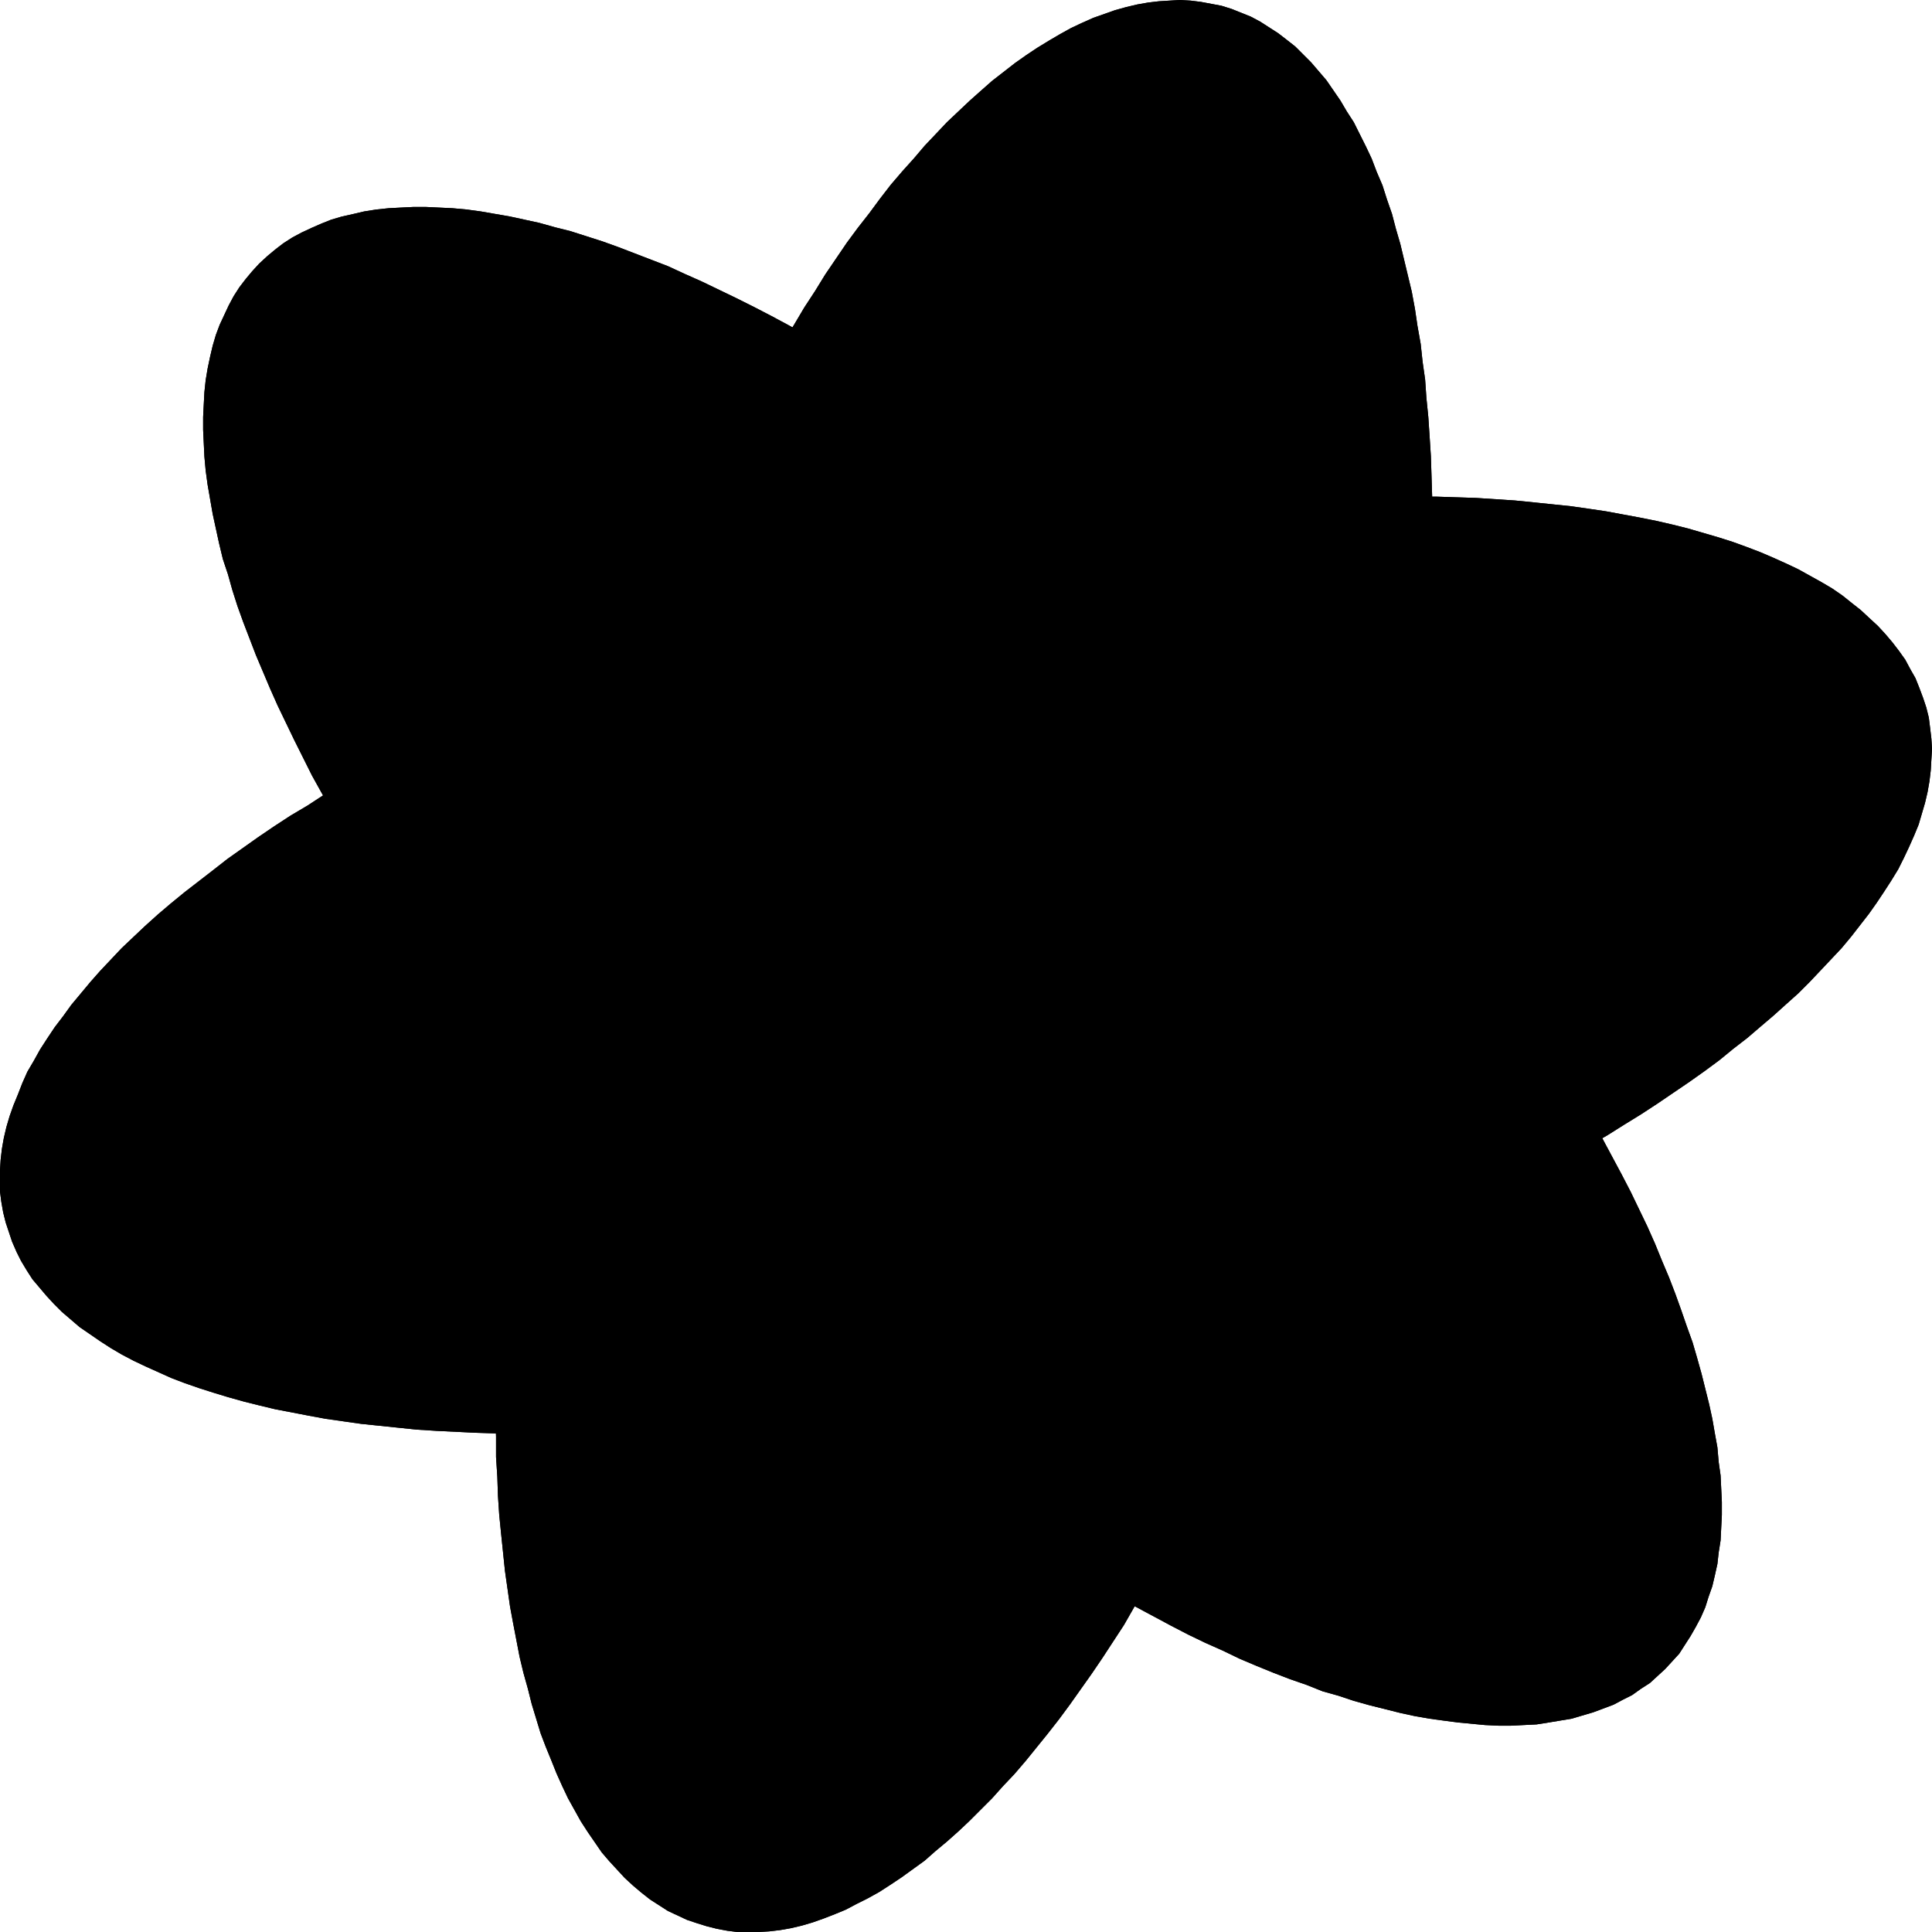
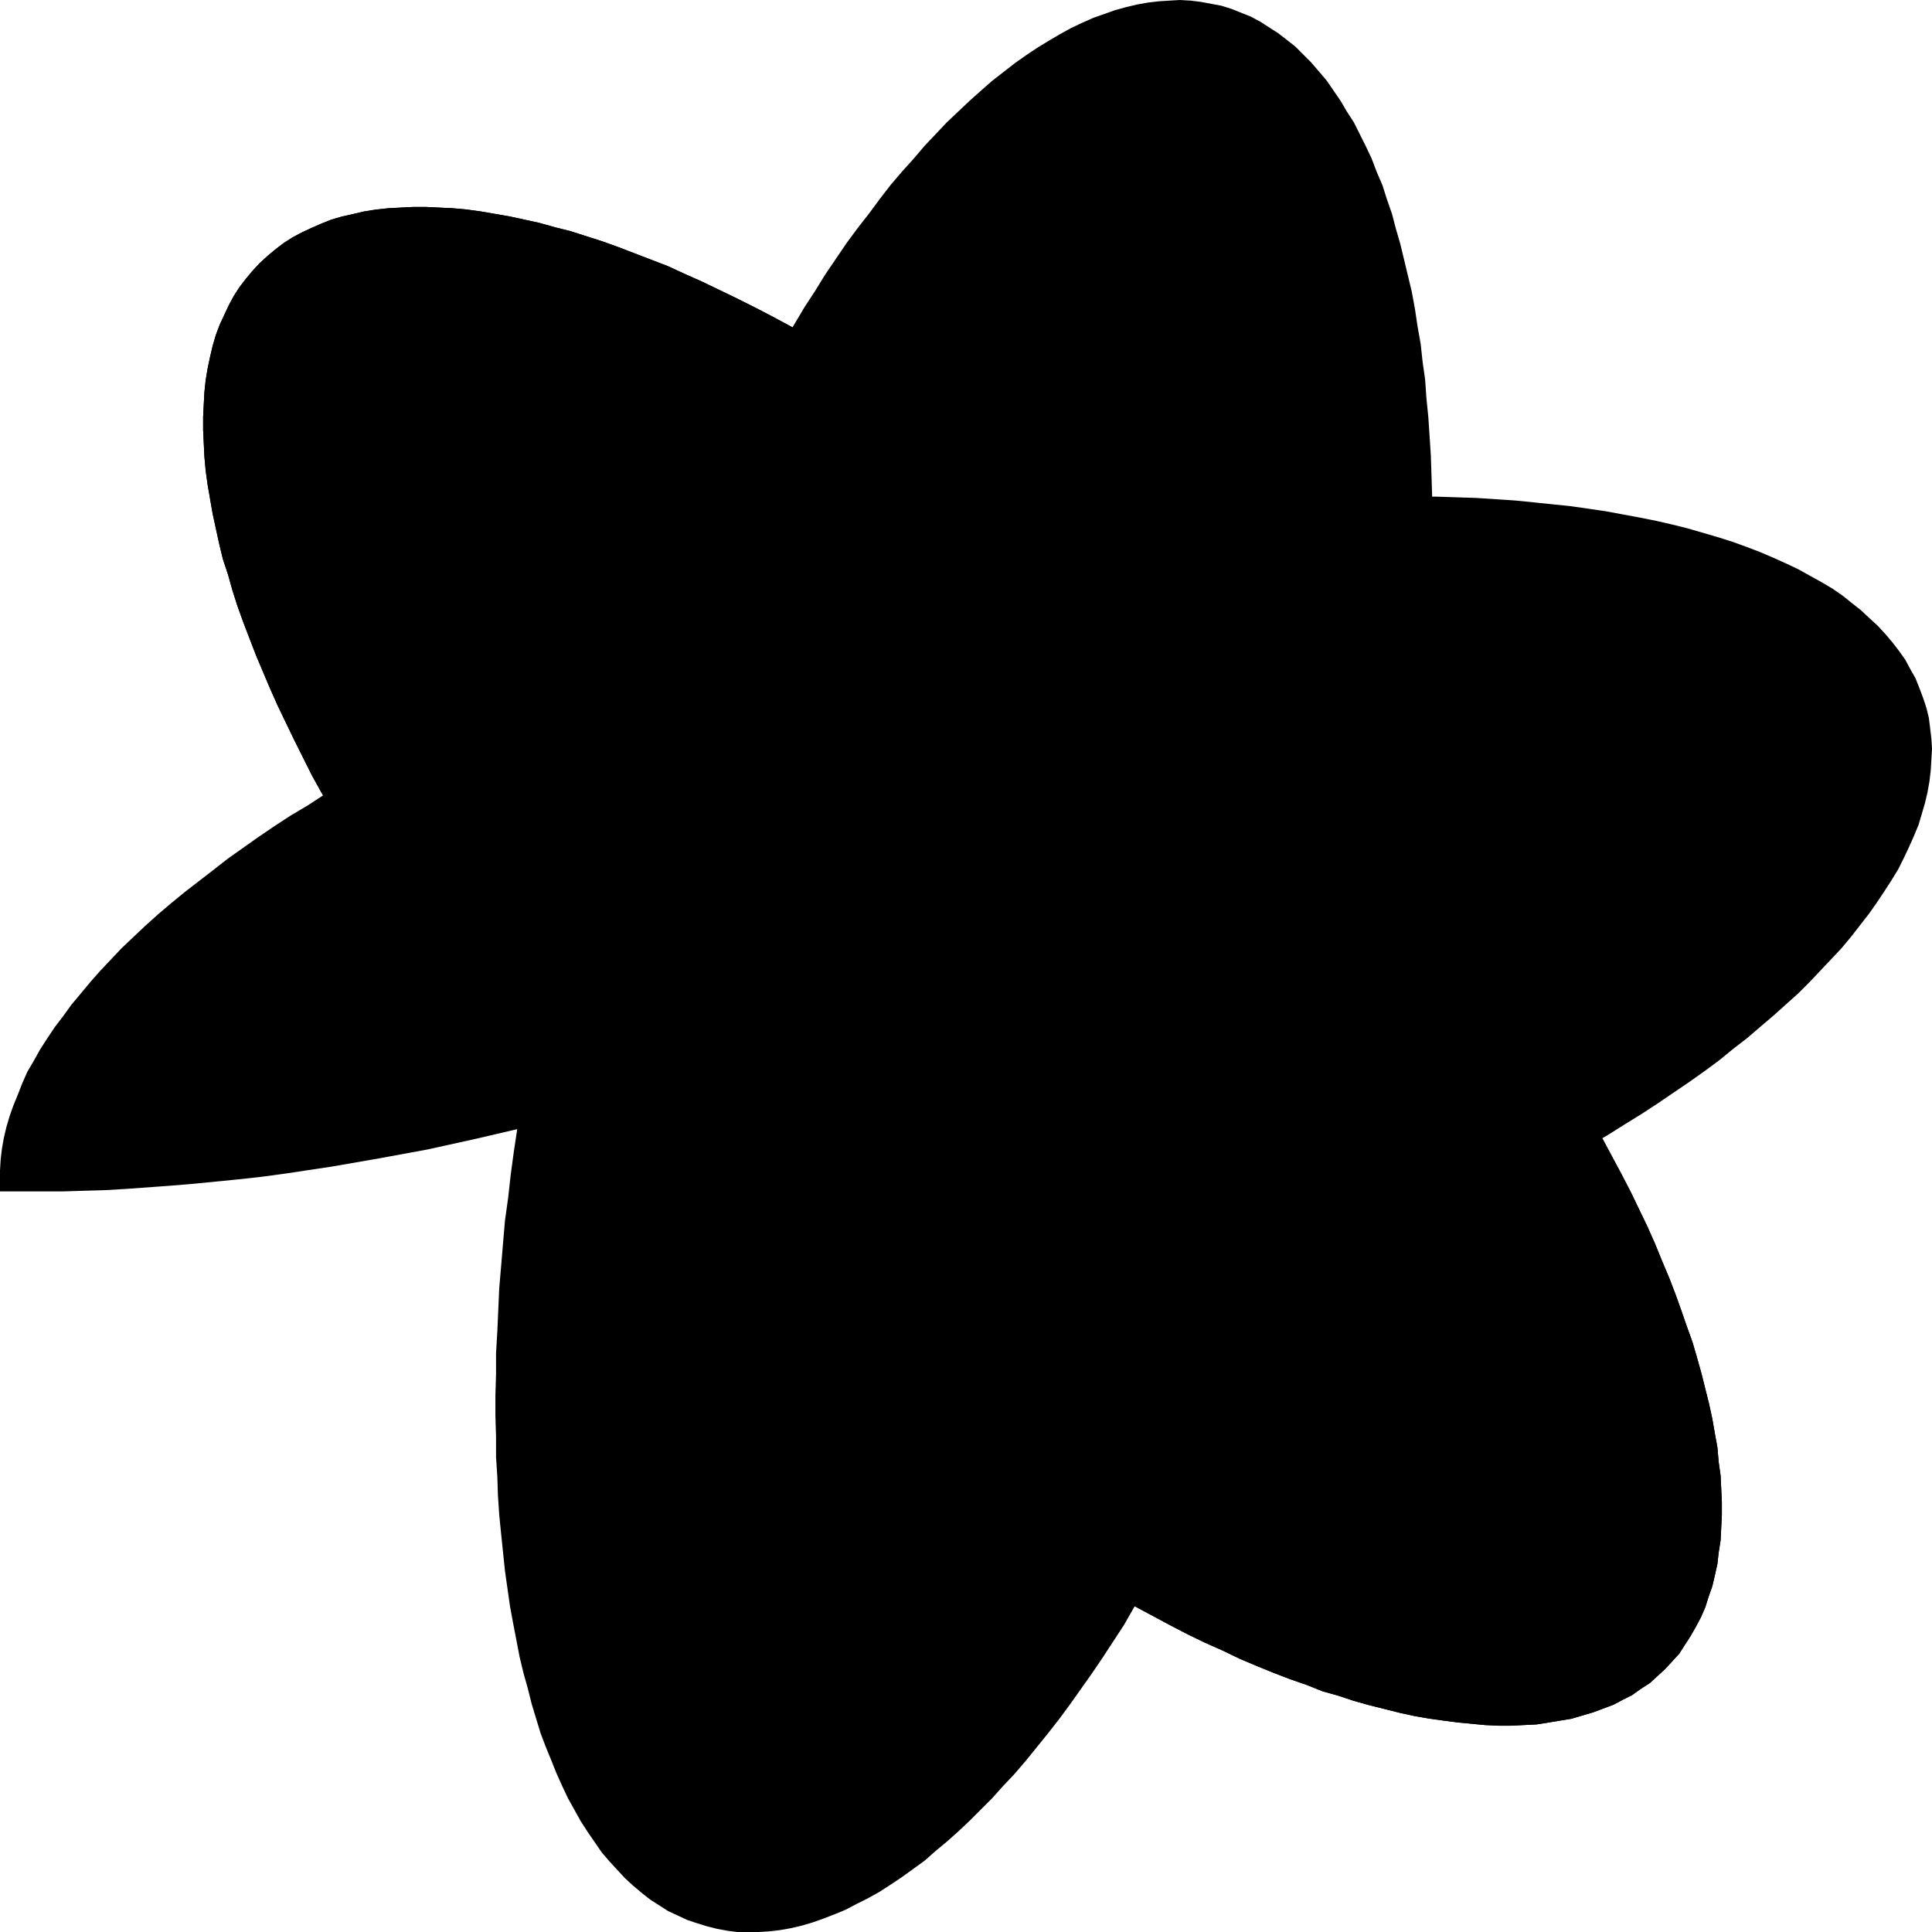
<svg xmlns="http://www.w3.org/2000/svg" xmlns:ns1="http://sodipodi.sourceforge.net/DTD/sodipodi-0.dtd" xmlns:ns2="http://www.inkscape.org/namespaces/inkscape" version="1.0" width="129.724mm" height="129.724mm" id="svg6" ns1:docname="Star 17.wmf">
  <ns1:namedview id="namedview6" pagecolor="#ffffff" bordercolor="#000000" borderopacity="0.25" ns2:showpageshadow="2" ns2:pageopacity="0.0" ns2:pagecheckerboard="0" ns2:deskcolor="#d1d1d1" ns2:document-units="mm" />
  <defs id="defs1">
    <pattern id="WMFhbasepattern" patternUnits="userSpaceOnUse" width="6" height="6" x="0" y="0" />
  </defs>
-   <path style="fill:#000000;fill-opacity:1;fill-rule:evenodd;stroke:none" d="m 271.811,344.208 12.443,-3.394 12.282,-3.717 11.958,-3.878 11.797,-4.202 11.474,-4.202 11.312,-4.363 5.494,-2.424 10.666,-4.525 5.333,-2.424 5.171,-2.424 5.01,-2.424 5.01,-2.586 5.01,-2.586 4.686,-2.424 4.686,-2.586 4.686,-2.586 4.525,-2.747 4.525,-2.586 4.363,-2.747 4.202,-2.586 4.202,-2.747 4.04,-2.747 4.04,-2.747 3.878,-2.747 3.717,-2.747 3.555,-2.909 3.555,-2.747 3.394,-2.909 3.232,-2.747 3.232,-2.909 3.07,-2.747 2.909,-2.909 2.747,-2.909 2.747,-2.909 2.586,-2.747 2.424,-2.909 2.262,-2.909 2.262,-2.909 1.939,-2.747 1.939,-2.909 1.778,-2.747 1.778,-2.909 1.454,-2.909 1.293,-2.747 1.293,-2.909 1.131,-2.747 0.808,-2.747 0.808,-2.747 0.646,-2.747 0.485,-2.747 0.323,-2.747 0.162,-2.747 0.162,-2.747 -0.162,-2.586 -0.323,-2.747 -0.323,-2.586 -0.646,-2.586 -0.808,-2.424 -0.97,-2.586 -0.97,-2.424 -1.293,-2.262 -1.293,-2.424 -1.616,-2.262 -1.616,-2.101 -1.778,-2.101 -1.939,-2.101 -2.101,-1.939 -2.262,-2.101 -2.262,-1.778 -2.424,-1.939 -2.586,-1.778 -2.747,-1.616 -2.909,-1.616 -2.909,-1.616 -3.07,-1.454 -3.232,-1.454 -3.394,-1.454 -3.394,-1.293 -3.555,-1.293 -3.555,-1.131 -3.878,-1.131 -3.878,-1.131 -3.878,-0.97 -4.202,-0.97 -4.04,-0.808 -4.363,-0.808 -4.363,-0.808 -4.363,-0.646 -4.525,-0.646 -4.686,-0.485 -4.686,-0.485 -4.848,-0.485 -4.848,-0.323 -5.01,-0.323 -5.01,-0.162 -5.01,-0.162 h -5.333 -5.171 -5.333 l -5.333,0.162 -5.494,0.162 -5.494,0.323 -5.656,0.323 -5.656,0.485 -5.656,0.485 -5.818,0.485 -5.656,0.646 -5.979,0.646 -5.818,0.808 -11.958,1.778 -12.12,2.101 -12.282,2.262 -12.282,2.747 -12.443,2.909 -12.605,3.232 -12.605,3.394 -12.12,3.717 -12.12,3.878 -11.797,4.202 -11.474,4.202 -11.15,4.363 -5.494,2.424 -10.827,4.525 -5.171,2.424 -5.171,2.424 -5.171,2.424 -5.01,2.586 -4.848,2.586 -4.848,2.424 -4.686,2.586 -4.686,2.586 -4.525,2.586 -4.525,2.747 -4.202,2.747 -4.363,2.586 -4.202,2.747 -4.04,2.747 -3.878,2.747 -3.878,2.747 -3.717,2.909 -3.555,2.747 -3.555,2.747 -3.555,2.909 -3.232,2.747 -3.232,2.909 -2.909,2.747 -3.07,2.909 -2.747,2.909 -2.747,2.909 -2.424,2.747 -2.424,2.909 -2.424,2.909 -2.101,2.909 -2.101,2.747 -1.939,2.909 -1.778,2.747 -1.616,2.909 -1.616,2.747 -1.293,2.909 -1.131,2.909 -1.131,2.747 -0.97,2.747 -0.808,2.747 -0.646,2.747 -0.485,2.747 -0.323,2.747 L 0,297.02 v 2.747 2.586 l 0.323,2.586 0.485,2.747 0.646,2.586 0.808,2.424 0.808,2.424 1.131,2.586 1.131,2.262 1.454,2.424 1.454,2.262 1.778,2.101 1.778,2.101 1.939,2.101 1.939,1.939 2.262,1.939 2.262,1.939 2.586,1.778 2.586,1.778 2.747,1.778 2.747,1.616 3.07,1.616 3.07,1.454 3.232,1.454 3.232,1.454 3.394,1.293 3.717,1.293 3.555,1.131 3.717,1.131 4.04,1.131 3.878,0.97 4.04,0.97 4.202,0.808 4.202,0.808 4.363,0.808 4.525,0.646 4.525,0.646 4.686,0.485 9.373,0.97 5.01,0.323 10.019,0.485 5.01,0.162 h 5.171 5.333 5.333 l 5.333,-0.162 5.494,-0.162 5.494,-0.323 11.15,-0.808 5.818,-0.485 11.474,-1.131 5.818,-0.646 5.979,-0.808 11.797,-1.778 12.12,-2.101 12.282,-2.262 12.443,-2.747 12.443,-2.909 z" id="path1" />
+   <path style="fill:#000000;fill-opacity:1;fill-rule:evenodd;stroke:none" d="m 271.811,344.208 12.443,-3.394 12.282,-3.717 11.958,-3.878 11.797,-4.202 11.474,-4.202 11.312,-4.363 5.494,-2.424 10.666,-4.525 5.333,-2.424 5.171,-2.424 5.01,-2.424 5.01,-2.586 5.01,-2.586 4.686,-2.424 4.686,-2.586 4.686,-2.586 4.525,-2.747 4.525,-2.586 4.363,-2.747 4.202,-2.586 4.202,-2.747 4.04,-2.747 4.04,-2.747 3.878,-2.747 3.717,-2.747 3.555,-2.909 3.555,-2.747 3.394,-2.909 3.232,-2.747 3.232,-2.909 3.07,-2.747 2.909,-2.909 2.747,-2.909 2.747,-2.909 2.586,-2.747 2.424,-2.909 2.262,-2.909 2.262,-2.909 1.939,-2.747 1.939,-2.909 1.778,-2.747 1.778,-2.909 1.454,-2.909 1.293,-2.747 1.293,-2.909 1.131,-2.747 0.808,-2.747 0.808,-2.747 0.646,-2.747 0.485,-2.747 0.323,-2.747 0.162,-2.747 0.162,-2.747 -0.162,-2.586 -0.323,-2.747 -0.323,-2.586 -0.646,-2.586 -0.808,-2.424 -0.97,-2.586 -0.97,-2.424 -1.293,-2.262 -1.293,-2.424 -1.616,-2.262 -1.616,-2.101 -1.778,-2.101 -1.939,-2.101 -2.101,-1.939 -2.262,-2.101 -2.262,-1.778 -2.424,-1.939 -2.586,-1.778 -2.747,-1.616 -2.909,-1.616 -2.909,-1.616 -3.07,-1.454 -3.232,-1.454 -3.394,-1.454 -3.394,-1.293 -3.555,-1.293 -3.555,-1.131 -3.878,-1.131 -3.878,-1.131 -3.878,-0.97 -4.202,-0.97 -4.04,-0.808 -4.363,-0.808 -4.363,-0.808 -4.363,-0.646 -4.525,-0.646 -4.686,-0.485 -4.686,-0.485 -4.848,-0.485 -4.848,-0.323 -5.01,-0.323 -5.01,-0.162 -5.01,-0.162 h -5.333 -5.171 -5.333 l -5.333,0.162 -5.494,0.162 -5.494,0.323 -5.656,0.323 -5.656,0.485 -5.656,0.485 -5.818,0.485 -5.656,0.646 -5.979,0.646 -5.818,0.808 -11.958,1.778 -12.12,2.101 -12.282,2.262 -12.282,2.747 -12.443,2.909 -12.605,3.232 -12.605,3.394 -12.12,3.717 -12.12,3.878 -11.797,4.202 -11.474,4.202 -11.15,4.363 -5.494,2.424 -10.827,4.525 -5.171,2.424 -5.171,2.424 -5.171,2.424 -5.01,2.586 -4.848,2.586 -4.848,2.424 -4.686,2.586 -4.686,2.586 -4.525,2.586 -4.525,2.747 -4.202,2.747 -4.363,2.586 -4.202,2.747 -4.04,2.747 -3.878,2.747 -3.878,2.747 -3.717,2.909 -3.555,2.747 -3.555,2.747 -3.555,2.909 -3.232,2.747 -3.232,2.909 -2.909,2.747 -3.07,2.909 -2.747,2.909 -2.747,2.909 -2.424,2.747 -2.424,2.909 -2.424,2.909 -2.101,2.909 -2.101,2.747 -1.939,2.909 -1.778,2.747 -1.616,2.909 -1.616,2.747 -1.293,2.909 -1.131,2.909 -1.131,2.747 -0.97,2.747 -0.808,2.747 -0.646,2.747 -0.485,2.747 -0.323,2.747 L 0,297.02 v 2.747 2.586 h 5.171 5.333 5.333 l 5.333,-0.162 5.494,-0.162 5.494,-0.323 11.15,-0.808 5.818,-0.485 11.474,-1.131 5.818,-0.646 5.979,-0.808 11.797,-1.778 12.12,-2.101 12.282,-2.262 12.443,-2.747 12.443,-2.909 z" id="path1" />
  <path style="fill:#000000;fill-opacity:1;fill-rule:evenodd;stroke:none" d="m 316.897,172.427 -9.211,-9.05 -9.373,-8.726 -9.373,-8.565 -9.373,-8.08 -9.534,-7.757 -9.373,-7.595 -9.534,-7.11 -9.373,-6.787 -4.686,-3.232 -4.686,-3.232 -4.525,-3.07 -4.686,-2.909 -4.686,-3.07 -4.525,-2.747 -4.686,-2.747 -4.525,-2.586 -4.525,-2.586 -4.525,-2.424 -4.363,-2.262 -4.525,-2.262 -4.363,-2.101 -4.363,-2.101 -4.363,-1.939 -4.202,-1.939 -4.202,-1.616 -4.202,-1.616 -4.202,-1.616 -4.04,-1.454 -4.04,-1.293 -4.04,-1.293 -3.878,-0.97 -4.04,-1.131 -3.717,-0.808 -3.717,-0.808 -3.717,-0.646 -3.717,-0.646 -3.555,-0.485 -3.555,-0.323 -3.394,-0.162 -3.394,-0.162 h -3.232 l -3.232,0.162 -3.07,0.162 -3.07,0.323 -3.07,0.485 -2.747,0.646 -2.909,0.646 -2.747,0.808 -2.424,0.97 -2.586,1.131 -2.424,1.131 -2.424,1.293 -2.262,1.454 -2.101,1.616 -1.939,1.616 -2.101,1.939 -1.778,1.939 -1.616,1.939 -1.616,2.101 -1.454,2.262 -1.293,2.424 -1.131,2.424 -1.131,2.424 -0.97,2.586 -0.808,2.747 -0.646,2.747 -0.646,3.07 -0.485,2.909 -0.323,3.07 -0.162,3.07 -0.162,3.232 v 3.232 l 0.162,3.394 0.162,3.394 0.323,3.555 0.485,3.555 0.646,3.717 0.646,3.717 0.808,3.717 0.808,3.717 0.97,4.04 1.293,3.878 1.131,4.04 1.293,4.04 1.454,4.04 1.616,4.202 1.616,4.202 1.778,4.202 1.778,4.202 1.939,4.363 2.101,4.363 2.101,4.363 2.262,4.525 2.262,4.525 2.424,4.363 2.586,4.525 2.586,4.525 2.747,4.686 2.747,4.525 2.909,4.686 3.07,4.525 3.07,4.686 3.232,4.686 3.232,4.686 6.787,9.373 7.11,9.534 7.434,9.373 7.918,9.534 8.08,9.373 8.403,9.373 8.888,9.373 9.05,9.211 9.373,9.211 9.211,8.726 9.373,8.403 9.534,8.242 9.373,7.757 9.534,7.434 9.373,7.272 9.373,6.787 4.686,3.232 4.686,3.07 4.686,3.232 4.686,2.909 4.525,2.909 4.686,2.909 4.525,2.586 4.525,2.586 4.525,2.586 4.525,2.424 4.525,2.424 4.363,2.262 4.363,2.101 4.363,1.939 4.363,2.101 4.202,1.778 4.363,1.778 4.202,1.616 4.202,1.454 4.04,1.616 4.04,1.131 3.878,1.293 4.04,1.131 3.878,0.97 3.878,0.97 3.717,0.808 3.717,0.646 3.555,0.485 3.717,0.485 3.394,0.323 3.394,0.323 3.394,0.162 h 3.232 l 3.232,-0.162 3.232,-0.162 3.07,-0.485 2.909,-0.485 2.909,-0.485 2.747,-0.808 2.747,-0.808 2.586,-0.97 2.586,-0.97 2.424,-1.293 2.262,-1.131 2.262,-1.616 2.262,-1.454 1.939,-1.778 1.939,-1.778 1.778,-1.939 1.778,-1.939 1.454,-2.262 1.454,-2.262 1.293,-2.262 1.293,-2.424 1.131,-2.586 0.808,-2.586 0.97,-2.747 0.646,-2.747 0.646,-2.909 0.323,-2.909 0.485,-3.07 0.162,-3.232 0.162,-3.232 v -3.232 l -0.162,-3.394 -0.162,-3.394 -0.485,-3.394 -0.323,-3.717 -0.646,-3.555 -0.646,-3.717 -0.808,-3.717 -0.97,-3.878 -0.97,-3.878 -1.131,-4.04 -1.131,-3.878 -1.454,-4.04 -1.454,-4.202 -1.454,-4.04 -1.616,-4.202 -1.778,-4.202 -1.778,-4.363 -1.939,-4.363 -2.101,-4.363 -2.101,-4.363 -2.262,-4.363 -2.424,-4.525 -2.424,-4.525 -2.424,-4.525 -2.586,-4.525 -2.747,-4.525 -2.909,-4.686 -2.909,-4.525 -2.909,-4.686 -3.07,-4.686 -3.232,-4.686 -3.232,-4.686 -6.787,-9.373 -7.11,-9.373 -7.595,-9.534 -7.757,-9.373 -8.242,-9.373 -8.403,-9.534 -8.726,-9.211 z" id="path2" />
-   <path style="fill:#000000;fill-opacity:1;fill-rule:evenodd;stroke:none" d="m 145.278,218.645 -3.232,12.443 -2.909,12.605 -2.586,12.282 -2.424,12.282 -1.939,12.12 -1.778,11.797 -0.808,5.979 -0.646,5.818 -0.808,5.818 -0.485,5.656 -0.485,5.818 -0.485,5.656 -0.485,10.989 -0.323,5.494 v 5.333 l -0.162,5.333 v 5.333 l 0.162,5.171 v 5.171 l 0.323,5.01 0.162,4.848 0.323,4.848 0.485,4.848 0.485,4.686 0.485,4.686 0.646,4.525 0.646,4.525 0.808,4.363 0.808,4.202 0.808,4.202 0.97,4.04 1.131,4.04 0.97,3.878 1.131,3.717 1.131,3.717 1.293,3.394 1.454,3.555 1.293,3.232 1.454,3.232 1.454,3.07 1.616,2.909 1.616,2.909 1.778,2.747 1.778,2.586 1.778,2.586 1.939,2.262 1.939,2.101 1.939,2.101 2.101,1.939 2.101,1.778 2.262,1.778 2.262,1.454 2.262,1.454 2.424,1.131 2.424,1.131 2.424,0.808 2.586,0.808 2.586,0.646 2.586,0.485 2.586,0.323 h 2.747 2.586 l 2.747,-0.162 2.747,-0.323 2.747,-0.485 2.747,-0.646 2.747,-0.808 2.747,-0.97 2.909,-1.131 2.747,-1.131 2.747,-1.454 2.909,-1.454 2.909,-1.616 2.747,-1.778 2.909,-1.939 2.909,-2.101 2.909,-2.101 2.747,-2.424 2.909,-2.424 2.909,-2.586 2.747,-2.586 2.909,-2.909 2.909,-2.909 2.747,-3.07 2.909,-3.07 2.909,-3.394 2.747,-3.394 2.747,-3.394 2.909,-3.717 2.747,-3.717 2.747,-3.878 2.747,-3.878 2.747,-4.04 2.747,-4.202 2.747,-4.202 2.586,-4.525 2.586,-4.363 2.747,-4.525 2.586,-4.686 2.586,-4.686 2.586,-4.848 2.586,-5.01 2.424,-5.01 2.424,-5.01 2.424,-5.171 2.424,-5.171 2.262,-5.333 2.424,-5.494 2.262,-5.494 4.363,-11.15 4.363,-11.474 4.04,-11.797 3.878,-12.12 3.717,-12.282 3.555,-12.443 3.232,-12.605 2.909,-12.443 2.586,-12.282 2.424,-12.282 1.939,-12.12 1.778,-11.958 0.808,-5.818 0.646,-5.818 0.646,-5.818 0.646,-5.818 0.485,-5.656 0.323,-5.656 0.323,-5.494 0.323,-5.656 0.162,-5.333 0.162,-5.333 0.162,-5.494 v -5.171 l -0.162,-5.171 -0.162,-5.171 -0.162,-5.01 -0.323,-5.01 -0.323,-4.848 -0.485,-4.848 -0.323,-4.686 -0.646,-4.525 -0.485,-4.525 -0.808,-4.525 -0.646,-4.363 -0.808,-4.363 -0.97,-4.04 -0.97,-4.04 -0.97,-4.04 -1.131,-3.878 -0.97,-3.717 -1.293,-3.717 -1.131,-3.555 -1.454,-3.394 -1.293,-3.394 -1.454,-3.07 -1.616,-3.232 -1.454,-2.909 -1.778,-2.747 -1.616,-2.747 -1.778,-2.586 -1.778,-2.586 -1.939,-2.262 -1.939,-2.262 -2.101,-2.101 -1.939,-1.939 -2.262,-1.778 -2.101,-1.616 -2.262,-1.454 -2.262,-1.454 -2.424,-1.293 -2.424,-0.97 -2.424,-0.97 -2.586,-0.808 -2.586,-0.485 -2.586,-0.485 -2.586,-0.323 L 299.444,0 l -2.747,0.162 -2.586,0.162 -2.747,0.323 -2.747,0.485 -2.747,0.646 -2.909,0.808 -2.747,0.97 -2.747,0.97 -2.909,1.293 -2.747,1.293 -2.909,1.616 -2.747,1.616 -2.909,1.778 -2.909,1.939 -2.747,1.939 -2.909,2.262 -2.909,2.262 -2.747,2.424 -2.909,2.586 -2.909,2.747 -2.909,2.747 -2.747,2.909 -2.909,3.07 -2.747,3.232 -2.909,3.232 -2.909,3.394 -2.747,3.555 -2.747,3.717 -2.909,3.717 -2.747,3.717 -2.747,4.04 -2.747,4.04 -2.586,4.202 -2.747,4.202 -2.586,4.363 -2.747,4.525 -2.586,4.525 -2.747,4.686 -2.424,4.686 -2.586,4.848 -2.586,4.848 -2.424,5.01 -2.424,5.171 -2.424,5.171 -2.424,5.171 -4.686,10.827 -2.262,5.494 -4.363,11.15 -4.363,11.474 -4.04,11.797 -3.878,11.958 -3.717,12.282 z" id="path3" />
-   <path style="fill:#000000;fill-opacity:1;fill-rule:evenodd;stroke:none" d="m 271.811,344.208 12.443,-3.394 12.282,-3.717 11.958,-3.878 11.797,-4.202 11.474,-4.202 11.312,-4.363 5.494,-2.424 10.666,-4.525 5.333,-2.424 5.171,-2.424 5.01,-2.424 5.01,-2.586 5.01,-2.586 4.686,-2.424 4.686,-2.586 4.686,-2.586 4.525,-2.747 4.525,-2.586 4.363,-2.747 4.202,-2.586 4.202,-2.747 4.04,-2.747 4.04,-2.747 3.878,-2.747 3.717,-2.747 3.555,-2.909 3.555,-2.747 3.394,-2.909 3.232,-2.747 3.232,-2.909 3.07,-2.747 2.909,-2.909 2.747,-2.909 2.747,-2.909 2.586,-2.747 2.424,-2.909 2.262,-2.909 2.262,-2.909 1.939,-2.747 1.939,-2.909 1.778,-2.747 1.778,-2.909 1.454,-2.909 1.293,-2.747 1.293,-2.909 1.131,-2.747 0.808,-2.747 0.808,-2.747 0.646,-2.747 0.485,-2.747 0.323,-2.747 0.162,-2.747 0.162,-2.747 -0.162,-2.586 -0.323,-2.747 -0.323,-2.586 -0.646,-2.586 -0.808,-2.424 -0.97,-2.586 -0.97,-2.424 -1.293,-2.262 -1.293,-2.424 -1.616,-2.262 -1.616,-2.101 -1.778,-2.101 -1.939,-2.101 -2.101,-1.939 -2.262,-2.101 -2.262,-1.778 -2.424,-1.939 -2.586,-1.778 -2.747,-1.616 -2.909,-1.616 -2.909,-1.616 -3.07,-1.454 -3.232,-1.454 -3.394,-1.454 -3.394,-1.293 -3.555,-1.293 -3.555,-1.131 -3.878,-1.131 -3.878,-1.131 -3.878,-0.97 -4.202,-0.97 -4.04,-0.808 -4.363,-0.808 -4.363,-0.808 -4.363,-0.646 -4.525,-0.646 -4.686,-0.485 -4.686,-0.485 -4.848,-0.485 -4.848,-0.323 -5.01,-0.323 -5.01,-0.162 -5.01,-0.162 h -5.333 -5.171 -5.333 l -5.333,0.162 -5.494,0.162 -5.494,0.323 -5.656,0.323 -5.656,0.485 -5.656,0.485 -5.818,0.485 -5.656,0.646 -5.979,0.646 -5.818,0.808 -11.958,1.778 -12.12,2.101 -12.282,2.262 -12.282,2.747 -12.443,2.909 -12.605,3.232 -12.605,3.394 -12.12,3.717 -12.12,3.878 -11.797,4.202 -11.474,4.202 -11.15,4.363 -5.494,2.424 -10.827,4.525 -5.171,2.424 -5.171,2.424 -5.171,2.424 -5.01,2.586 -4.848,2.586 -4.848,2.424 -4.686,2.586 -4.686,2.586 -4.525,2.586 -4.525,2.747 -4.202,2.747 -4.363,2.586 -4.202,2.747 -4.04,2.747 -3.878,2.747 -3.878,2.747 -3.717,2.909 -3.555,2.747 -3.555,2.747 -3.555,2.909 -3.232,2.747 -3.232,2.909 -2.909,2.747 -3.07,2.909 -2.747,2.909 -2.747,2.909 -2.424,2.747 -2.424,2.909 -2.424,2.909 -2.101,2.909 -2.101,2.747 -1.939,2.909 -1.778,2.747 -1.616,2.909 -1.616,2.747 -1.293,2.909 -1.131,2.909 -1.131,2.747 -0.97,2.747 -0.808,2.747 -0.646,2.747 -0.485,2.747 -0.323,2.747 L 0,297.02 v 2.747 2.586 l 0.323,2.586 0.485,2.747 0.646,2.586 0.808,2.424 0.808,2.424 1.131,2.586 1.131,2.262 1.454,2.424 1.454,2.262 1.778,2.101 1.778,2.101 1.939,2.101 1.939,1.939 2.262,1.939 2.262,1.939 2.586,1.778 2.586,1.778 2.747,1.778 2.747,1.616 3.07,1.616 3.07,1.454 3.232,1.454 3.232,1.454 3.394,1.293 3.717,1.293 3.555,1.131 3.717,1.131 4.04,1.131 3.878,0.97 4.04,0.97 4.202,0.808 4.202,0.808 4.363,0.808 4.525,0.646 4.525,0.646 4.686,0.485 9.373,0.97 5.01,0.323 10.019,0.485 5.01,0.162 h 5.171 5.333 5.333 l 5.333,-0.162 5.494,-0.162 5.494,-0.323 11.15,-0.808 5.818,-0.485 11.474,-1.131 5.818,-0.646 5.979,-0.808 11.797,-1.778 12.12,-2.101 12.282,-2.262 12.443,-2.747 12.443,-2.909 z" id="path4" />
  <path style="fill:#000000;fill-opacity:1;fill-rule:evenodd;stroke:none" d="m 316.897,172.427 -9.211,-9.05 -9.373,-8.726 -9.373,-8.565 -9.373,-8.08 -9.534,-7.757 -9.373,-7.595 -9.534,-7.11 -9.373,-6.787 -4.686,-3.232 -4.686,-3.232 -4.525,-3.07 -4.686,-2.909 -4.686,-3.07 -4.525,-2.747 -4.686,-2.747 -4.525,-2.586 -4.525,-2.586 -4.525,-2.424 -4.363,-2.262 -4.525,-2.262 -4.363,-2.101 -4.363,-2.101 -4.363,-1.939 -4.202,-1.939 -4.202,-1.616 -4.202,-1.616 -4.202,-1.616 -4.04,-1.454 -4.04,-1.293 -4.04,-1.293 -3.878,-0.97 -4.04,-1.131 -3.717,-0.808 -3.717,-0.808 -3.717,-0.646 -3.717,-0.646 -3.555,-0.485 -3.555,-0.323 -3.394,-0.162 -3.394,-0.162 h -3.232 l -3.232,0.162 -3.07,0.162 -3.07,0.323 -3.07,0.485 -2.747,0.646 -2.909,0.646 -2.747,0.808 -2.424,0.97 -2.586,1.131 -2.424,1.131 -2.424,1.293 -2.262,1.454 -2.101,1.616 -1.939,1.616 -2.101,1.939 -1.778,1.939 -1.616,1.939 -1.616,2.101 -1.454,2.262 -1.293,2.424 -1.131,2.424 -1.131,2.424 -0.97,2.586 -0.808,2.747 -0.646,2.747 -0.646,3.07 -0.485,2.909 -0.323,3.07 -0.162,3.07 -0.162,3.232 v 3.232 l 0.162,3.394 0.162,3.394 0.323,3.555 0.485,3.555 0.646,3.717 0.646,3.717 0.808,3.717 0.808,3.717 0.97,4.04 1.293,3.878 1.131,4.04 1.293,4.04 1.454,4.04 1.616,4.202 1.616,4.202 1.778,4.202 1.778,4.202 1.939,4.363 2.101,4.363 2.101,4.363 2.262,4.525 2.262,4.525 2.424,4.363 2.586,4.525 2.586,4.525 2.747,4.686 2.747,4.525 2.909,4.686 3.07,4.525 3.07,4.686 3.232,4.686 3.232,4.686 6.787,9.373 7.11,9.534 7.434,9.373 7.918,9.534 8.08,9.373 8.403,9.373 8.888,9.373 9.05,9.211 9.373,9.211 9.211,8.726 9.373,8.403 9.534,8.242 9.373,7.757 9.534,7.434 9.373,7.272 9.373,6.787 4.686,3.232 4.686,3.07 4.686,3.232 4.686,2.909 4.525,2.909 4.686,2.909 4.525,2.586 4.525,2.586 4.525,2.586 4.525,2.424 4.525,2.424 4.363,2.262 4.363,2.101 4.363,1.939 4.363,2.101 4.202,1.778 4.363,1.778 4.202,1.616 4.202,1.454 4.04,1.616 4.04,1.131 3.878,1.293 4.04,1.131 3.878,0.97 3.878,0.97 3.717,0.808 3.717,0.646 3.555,0.485 3.717,0.485 3.394,0.323 3.394,0.323 3.394,0.162 h 3.232 l 3.232,-0.162 3.232,-0.162 3.07,-0.485 2.909,-0.485 2.909,-0.485 2.747,-0.808 2.747,-0.808 2.586,-0.97 2.586,-0.97 2.424,-1.293 2.262,-1.131 2.262,-1.616 2.262,-1.454 1.939,-1.778 1.939,-1.778 1.778,-1.939 1.778,-1.939 1.454,-2.262 1.454,-2.262 1.293,-2.262 1.293,-2.424 1.131,-2.586 0.808,-2.586 0.97,-2.747 0.646,-2.747 0.646,-2.909 0.323,-2.909 0.485,-3.07 0.162,-3.232 0.162,-3.232 v -3.232 l -0.162,-3.394 -0.162,-3.394 -0.485,-3.394 -0.323,-3.717 -0.646,-3.555 -0.646,-3.717 -0.808,-3.717 -0.97,-3.878 -0.97,-3.878 -1.131,-4.04 -1.131,-3.878 -1.454,-4.04 -1.454,-4.202 -1.454,-4.04 -1.616,-4.202 -1.778,-4.202 -1.778,-4.363 -1.939,-4.363 -2.101,-4.363 -2.101,-4.363 -2.262,-4.363 -2.424,-4.525 -2.424,-4.525 -2.424,-4.525 -2.586,-4.525 -2.747,-4.525 -2.909,-4.686 -2.909,-4.525 -2.909,-4.686 -3.07,-4.686 -3.232,-4.686 -3.232,-4.686 -6.787,-9.373 -7.11,-9.373 -7.595,-9.534 -7.757,-9.373 -8.242,-9.373 -8.403,-9.534 -8.726,-9.211 z" id="path5" />
  <path style="fill:#000000;fill-opacity:1;fill-rule:evenodd;stroke:none" d="m 145.278,218.645 -3.232,12.443 -2.909,12.605 -2.586,12.282 -2.424,12.282 -1.939,12.12 -1.778,11.797 -0.808,5.979 -0.646,5.818 -0.808,5.818 -0.485,5.656 -0.485,5.818 -0.485,5.656 -0.485,10.989 -0.323,5.494 v 5.333 l -0.162,5.333 v 5.333 l 0.162,5.171 v 5.171 l 0.323,5.01 0.162,4.848 0.323,4.848 0.485,4.848 0.485,4.686 0.485,4.686 0.646,4.525 0.646,4.525 0.808,4.363 0.808,4.202 0.808,4.202 0.97,4.04 1.131,4.04 0.97,3.878 1.131,3.717 1.131,3.717 1.293,3.394 1.454,3.555 1.293,3.232 1.454,3.232 1.454,3.07 1.616,2.909 1.616,2.909 1.778,2.747 1.778,2.586 1.778,2.586 1.939,2.262 1.939,2.101 1.939,2.101 2.101,1.939 2.101,1.778 2.262,1.778 2.262,1.454 2.262,1.454 2.424,1.131 2.424,1.131 2.424,0.808 2.586,0.808 2.586,0.646 2.586,0.485 2.586,0.323 h 2.747 2.586 l 2.747,-0.162 2.747,-0.323 2.747,-0.485 2.747,-0.646 2.747,-0.808 2.747,-0.97 2.909,-1.131 2.747,-1.131 2.747,-1.454 2.909,-1.454 2.909,-1.616 2.747,-1.778 2.909,-1.939 2.909,-2.101 2.909,-2.101 2.747,-2.424 2.909,-2.424 2.909,-2.586 2.747,-2.586 2.909,-2.909 2.909,-2.909 2.747,-3.07 2.909,-3.07 2.909,-3.394 2.747,-3.394 2.747,-3.394 2.909,-3.717 2.747,-3.717 2.747,-3.878 2.747,-3.878 2.747,-4.04 2.747,-4.202 2.747,-4.202 2.586,-4.525 2.586,-4.363 2.747,-4.525 2.586,-4.686 2.586,-4.686 2.586,-4.848 2.586,-5.01 2.424,-5.01 2.424,-5.01 2.424,-5.171 2.424,-5.171 2.262,-5.333 2.424,-5.494 2.262,-5.494 4.363,-11.15 4.363,-11.474 4.04,-11.797 3.878,-12.12 3.717,-12.282 3.555,-12.443 3.232,-12.605 2.909,-12.443 2.586,-12.282 2.424,-12.282 1.939,-12.12 1.778,-11.958 0.808,-5.818 0.646,-5.818 0.646,-5.818 0.646,-5.818 0.485,-5.656 0.323,-5.656 0.323,-5.494 0.323,-5.656 0.162,-5.333 0.162,-5.333 0.162,-5.494 v -5.171 l -0.162,-5.171 -0.162,-5.171 -0.162,-5.01 -0.323,-5.01 -0.323,-4.848 -0.485,-4.848 -0.323,-4.686 -0.646,-4.525 -0.485,-4.525 -0.808,-4.525 -0.646,-4.363 -0.808,-4.363 -0.97,-4.04 -0.97,-4.04 -0.97,-4.04 -1.131,-3.878 -0.97,-3.717 -1.293,-3.717 -1.131,-3.555 -1.454,-3.394 -1.293,-3.394 -1.454,-3.07 -1.616,-3.232 -1.454,-2.909 -1.778,-2.747 -1.616,-2.747 -1.778,-2.586 -1.778,-2.586 -1.939,-2.262 -1.939,-2.262 -2.101,-2.101 -1.939,-1.939 -2.262,-1.778 -2.101,-1.616 -2.262,-1.454 -2.262,-1.454 -2.424,-1.293 -2.424,-0.97 -2.424,-0.97 -2.586,-0.808 -2.586,-0.485 -2.586,-0.485 -2.586,-0.323 L 299.444,0 l -2.747,0.162 -2.586,0.162 -2.747,0.323 -2.747,0.485 -2.747,0.646 -2.909,0.808 -2.747,0.97 -2.747,0.97 -2.909,1.293 -2.747,1.293 -2.909,1.616 -2.747,1.616 -2.909,1.778 -2.909,1.939 -2.747,1.939 -2.909,2.262 -2.909,2.262 -2.747,2.424 -2.909,2.586 -2.909,2.747 -2.909,2.747 -2.747,2.909 -2.909,3.07 -2.747,3.232 -2.909,3.232 -2.909,3.394 -2.747,3.555 -2.747,3.717 -2.909,3.717 -2.747,3.717 -2.747,4.04 -2.747,4.04 -2.586,4.202 -2.747,4.202 -2.586,4.363 -2.747,4.525 -2.586,4.525 -2.747,4.686 -2.424,4.686 -2.586,4.848 -2.586,4.848 -2.424,5.01 -2.424,5.171 -2.424,5.171 -2.424,5.171 -4.686,10.827 -2.262,5.494 -4.363,11.15 -4.363,11.474 -4.04,11.797 -3.878,11.958 -3.717,12.282 z" id="path6" />
</svg>